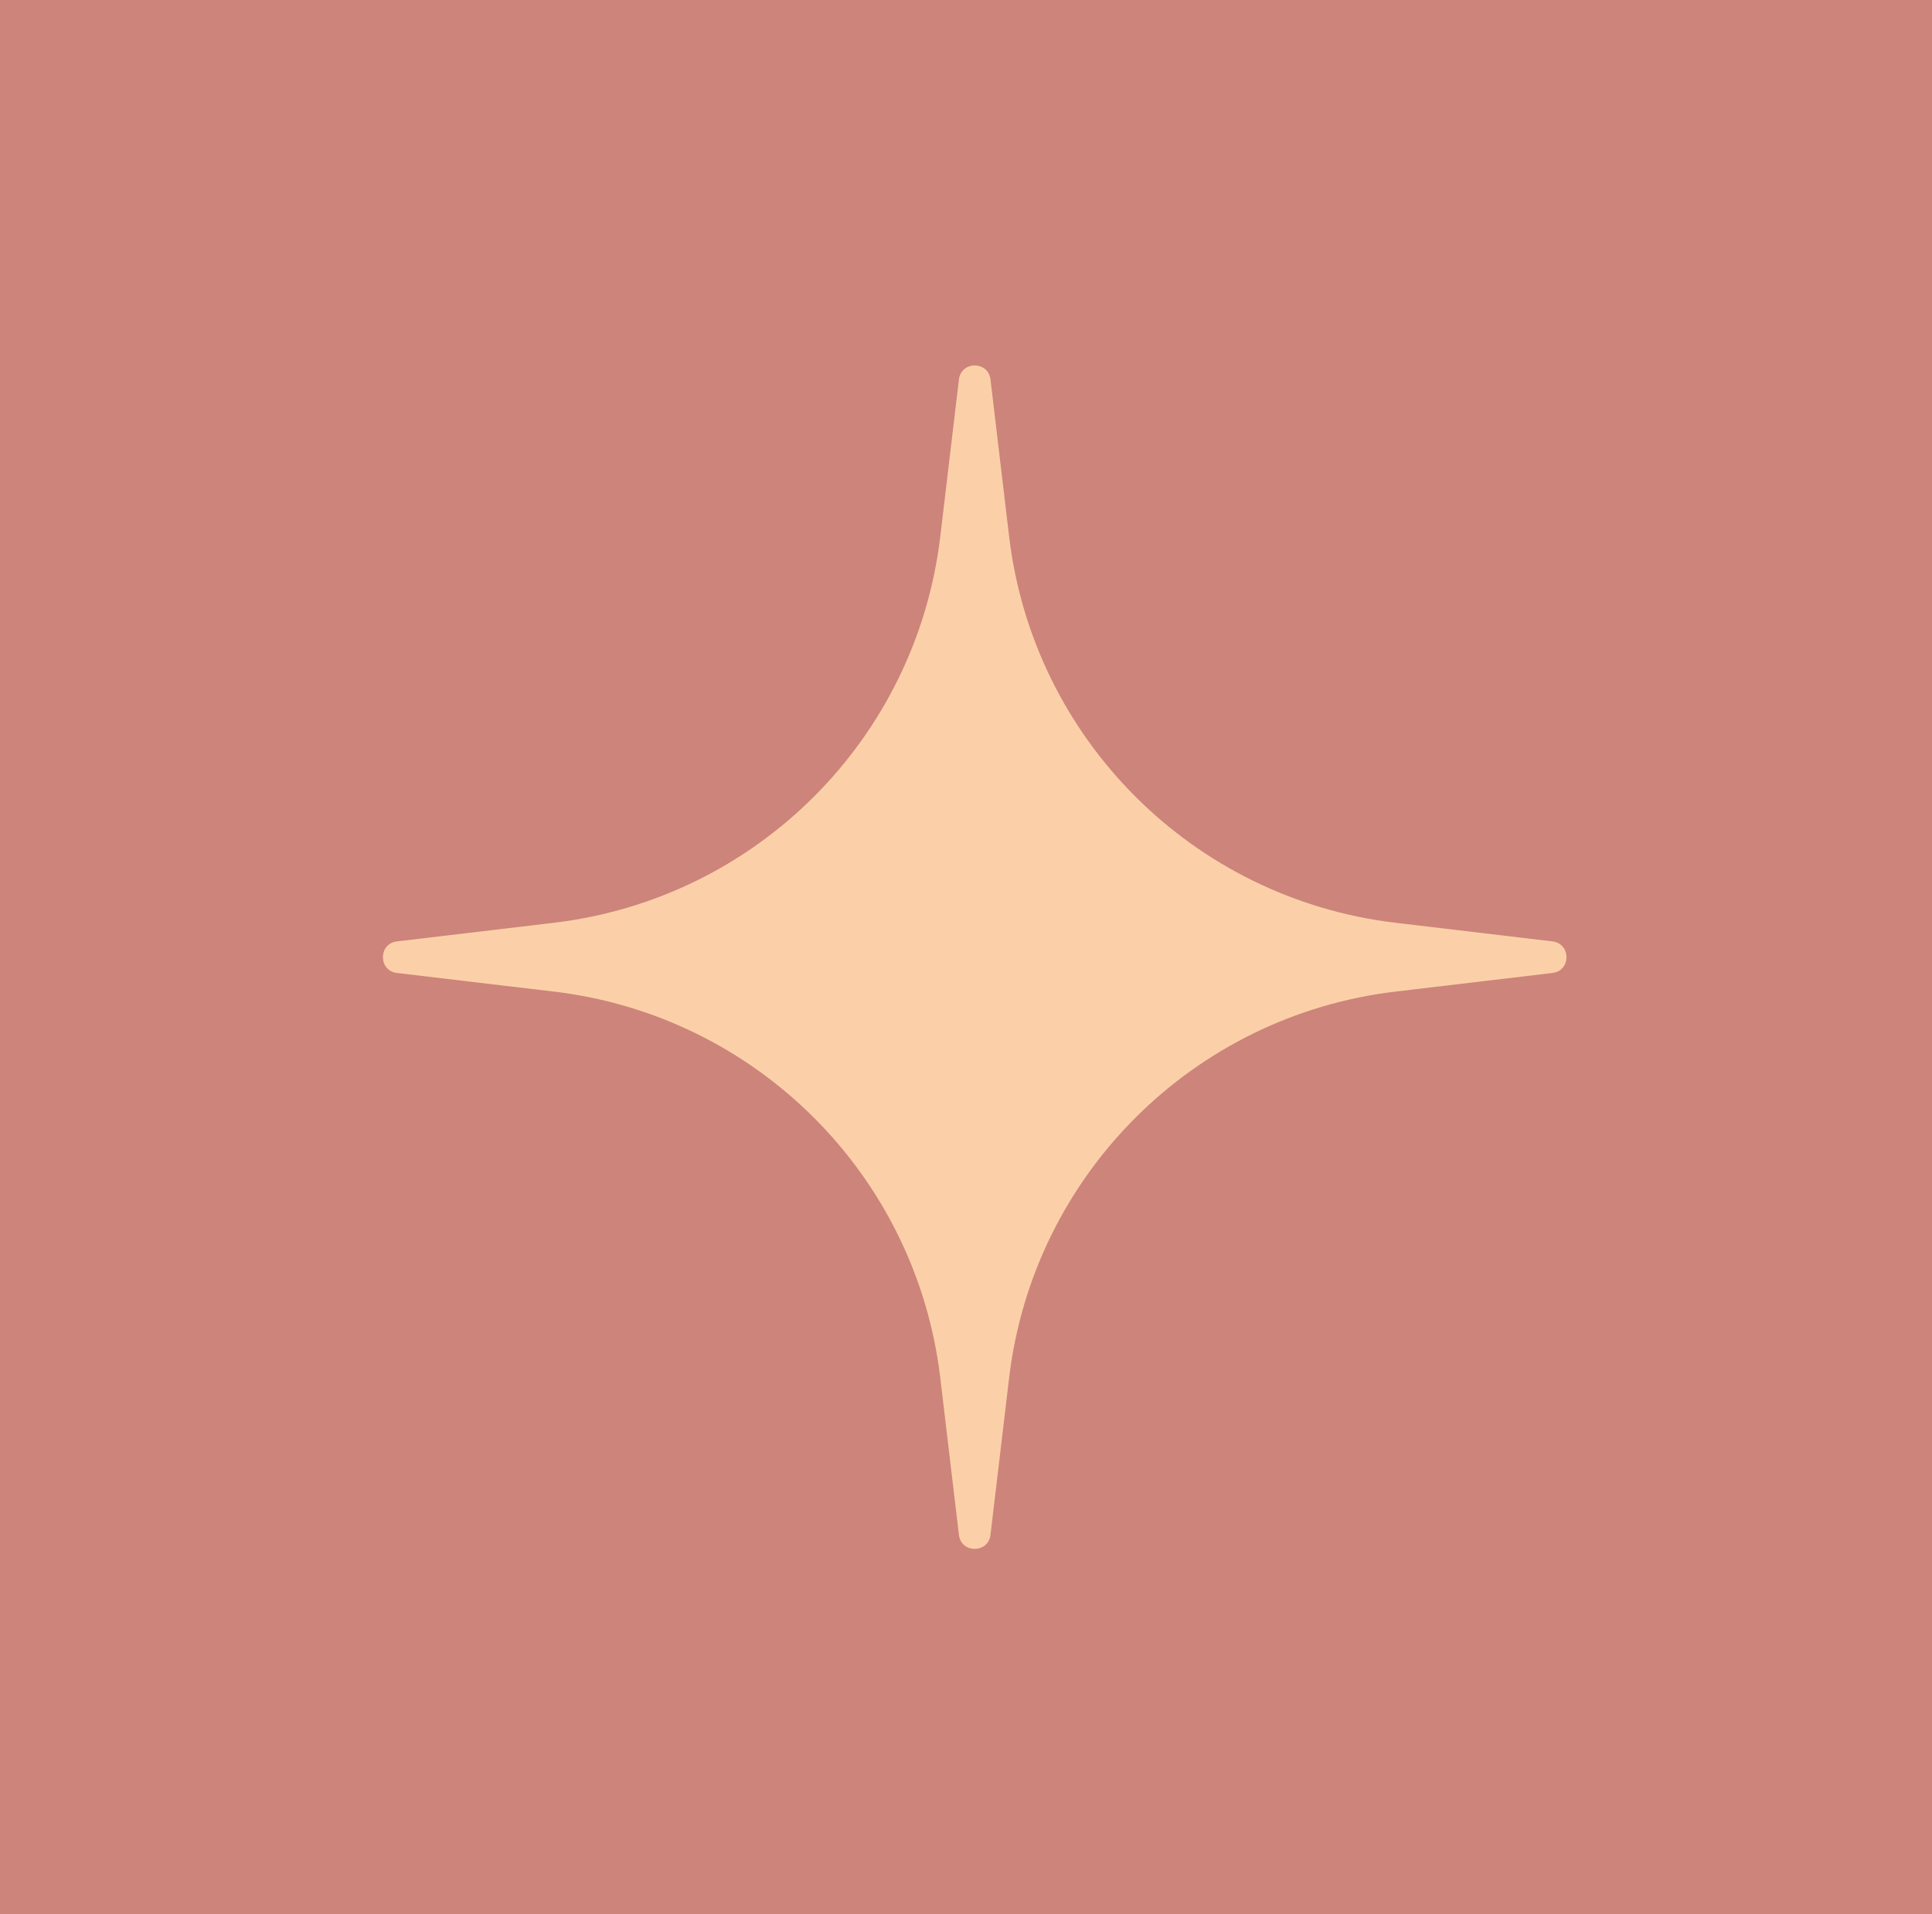
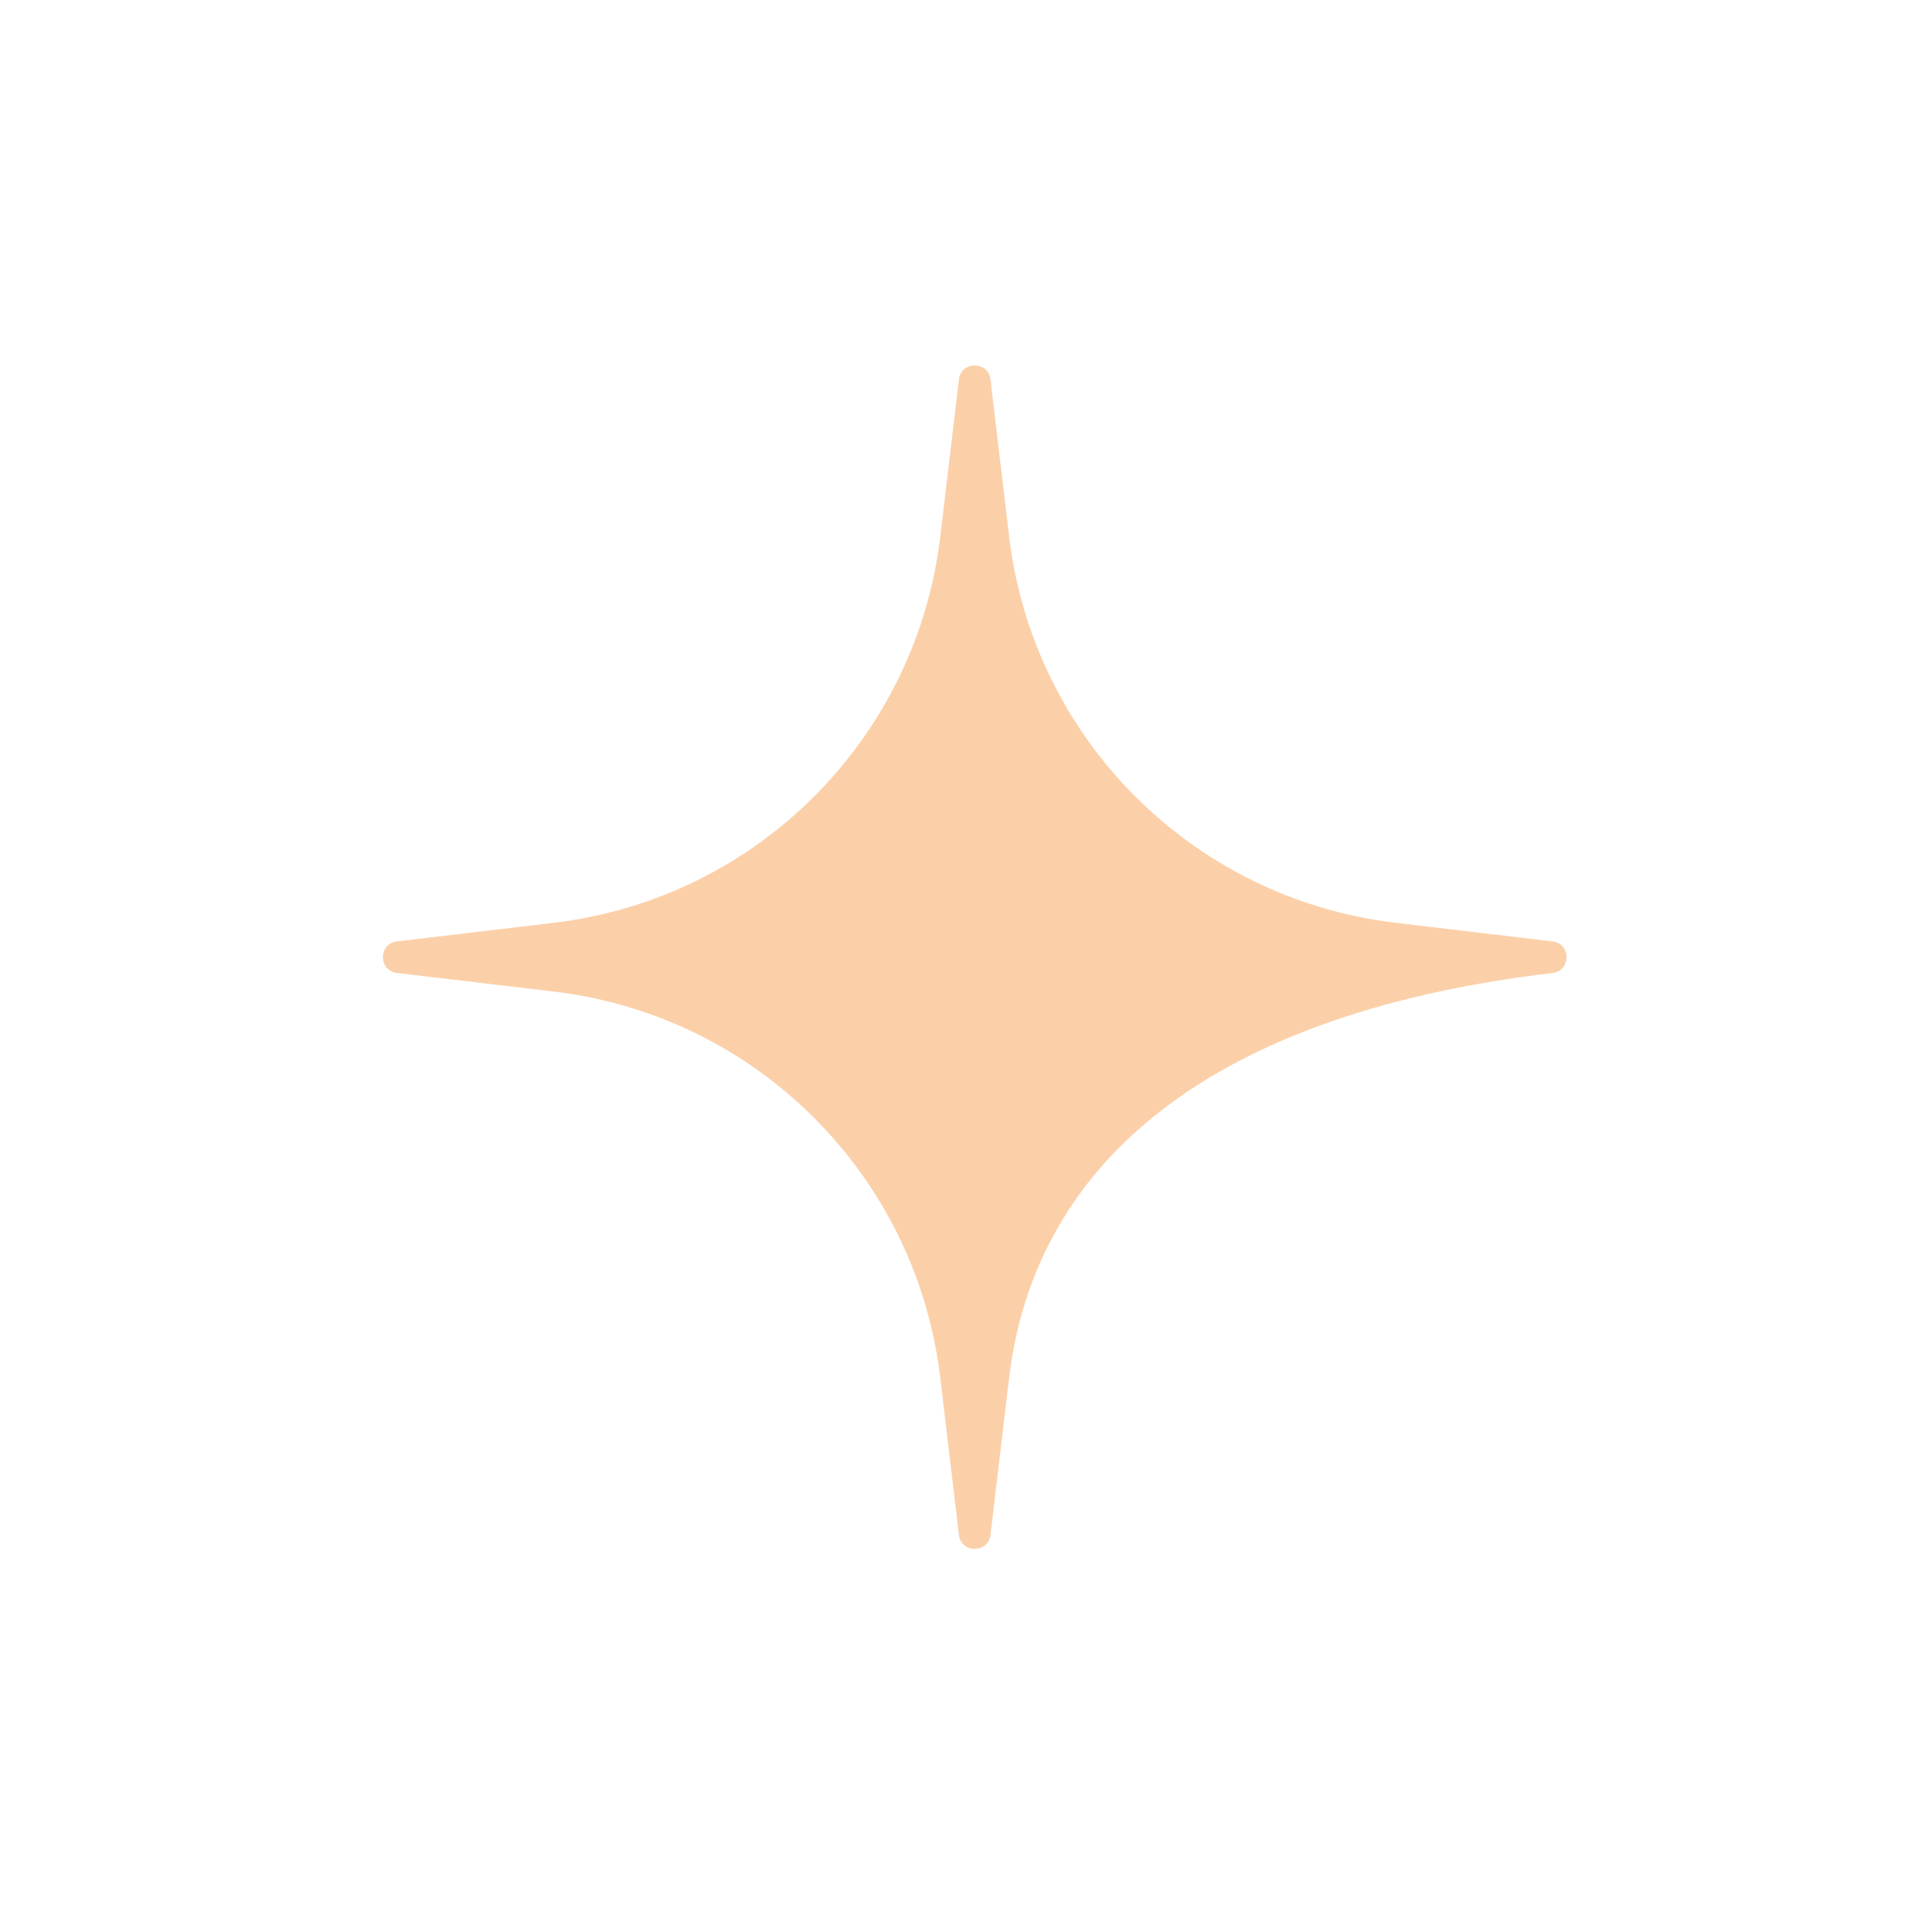
<svg xmlns="http://www.w3.org/2000/svg" width="111" height="110" viewBox="0 0 111 110" fill="none">
  <g clip-path="url(#clip0_553_41)">
-     <rect width="111" height="110" fill="#CD847A" />
-     <path d="M55.093 21.806C55.22 20.731 56.78 20.731 56.907 21.806L57.977 30.822C59.358 42.463 68.537 51.642 80.178 53.023L89.194 54.093C90.269 54.22 90.269 55.78 89.194 55.907L80.178 56.977C68.537 58.358 59.358 67.537 57.977 79.178L56.907 88.194C56.78 89.269 55.22 89.269 55.093 88.194L54.023 79.178C52.642 67.537 43.463 58.358 31.822 56.977L22.806 55.907C21.731 55.78 21.731 54.22 22.806 54.093L31.822 53.023C43.463 51.642 52.642 42.463 54.023 30.822L55.093 21.806Z" fill="#FBD0A9" />
+     <path d="M55.093 21.806C55.22 20.731 56.78 20.731 56.907 21.806L57.977 30.822C59.358 42.463 68.537 51.642 80.178 53.023L89.194 54.093C90.269 54.22 90.269 55.78 89.194 55.907C68.537 58.358 59.358 67.537 57.977 79.178L56.907 88.194C56.78 89.269 55.22 89.269 55.093 88.194L54.023 79.178C52.642 67.537 43.463 58.358 31.822 56.977L22.806 55.907C21.731 55.78 21.731 54.22 22.806 54.093L31.822 53.023C43.463 51.642 52.642 42.463 54.023 30.822L55.093 21.806Z" fill="#FBD0A9" />
  </g>
  <defs>
    <clipPath id="clip0_553_41">
      <rect width="111" height="110" fill="white" />
    </clipPath>
  </defs>
</svg>